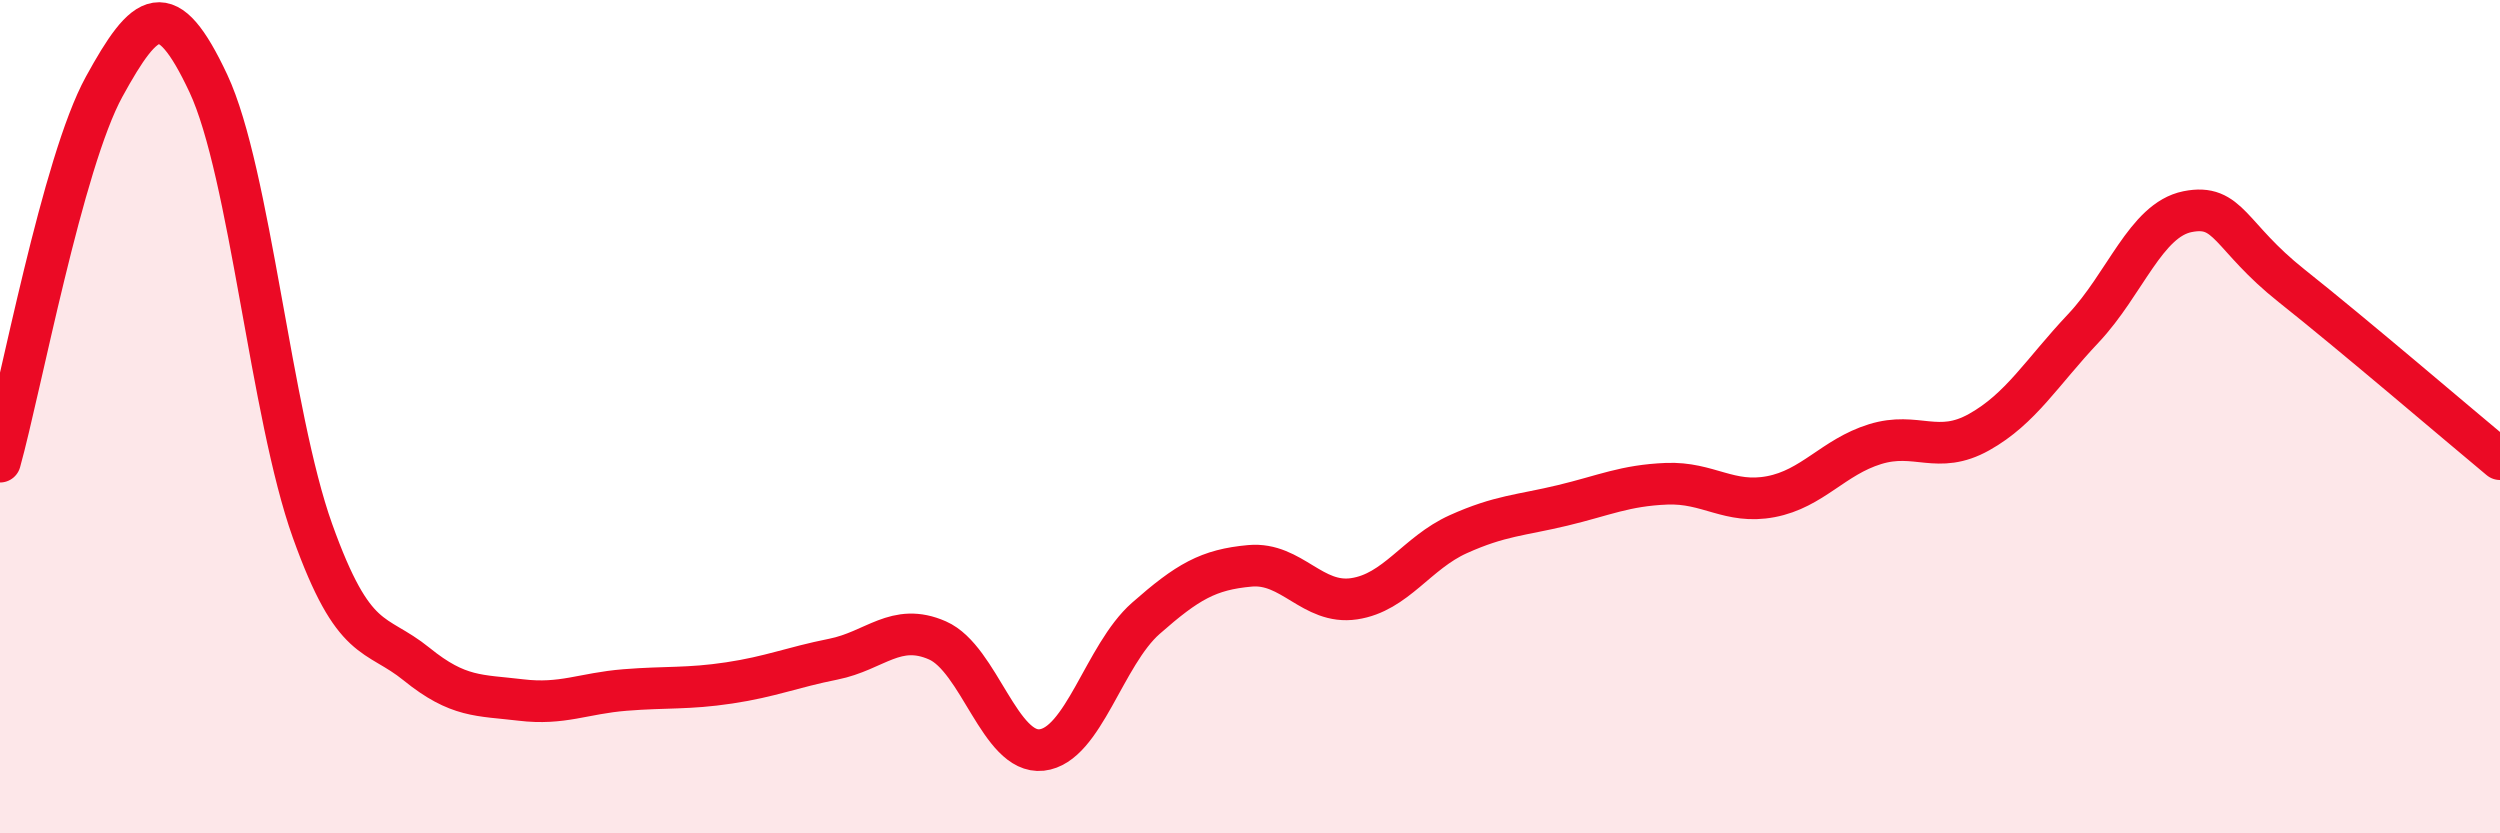
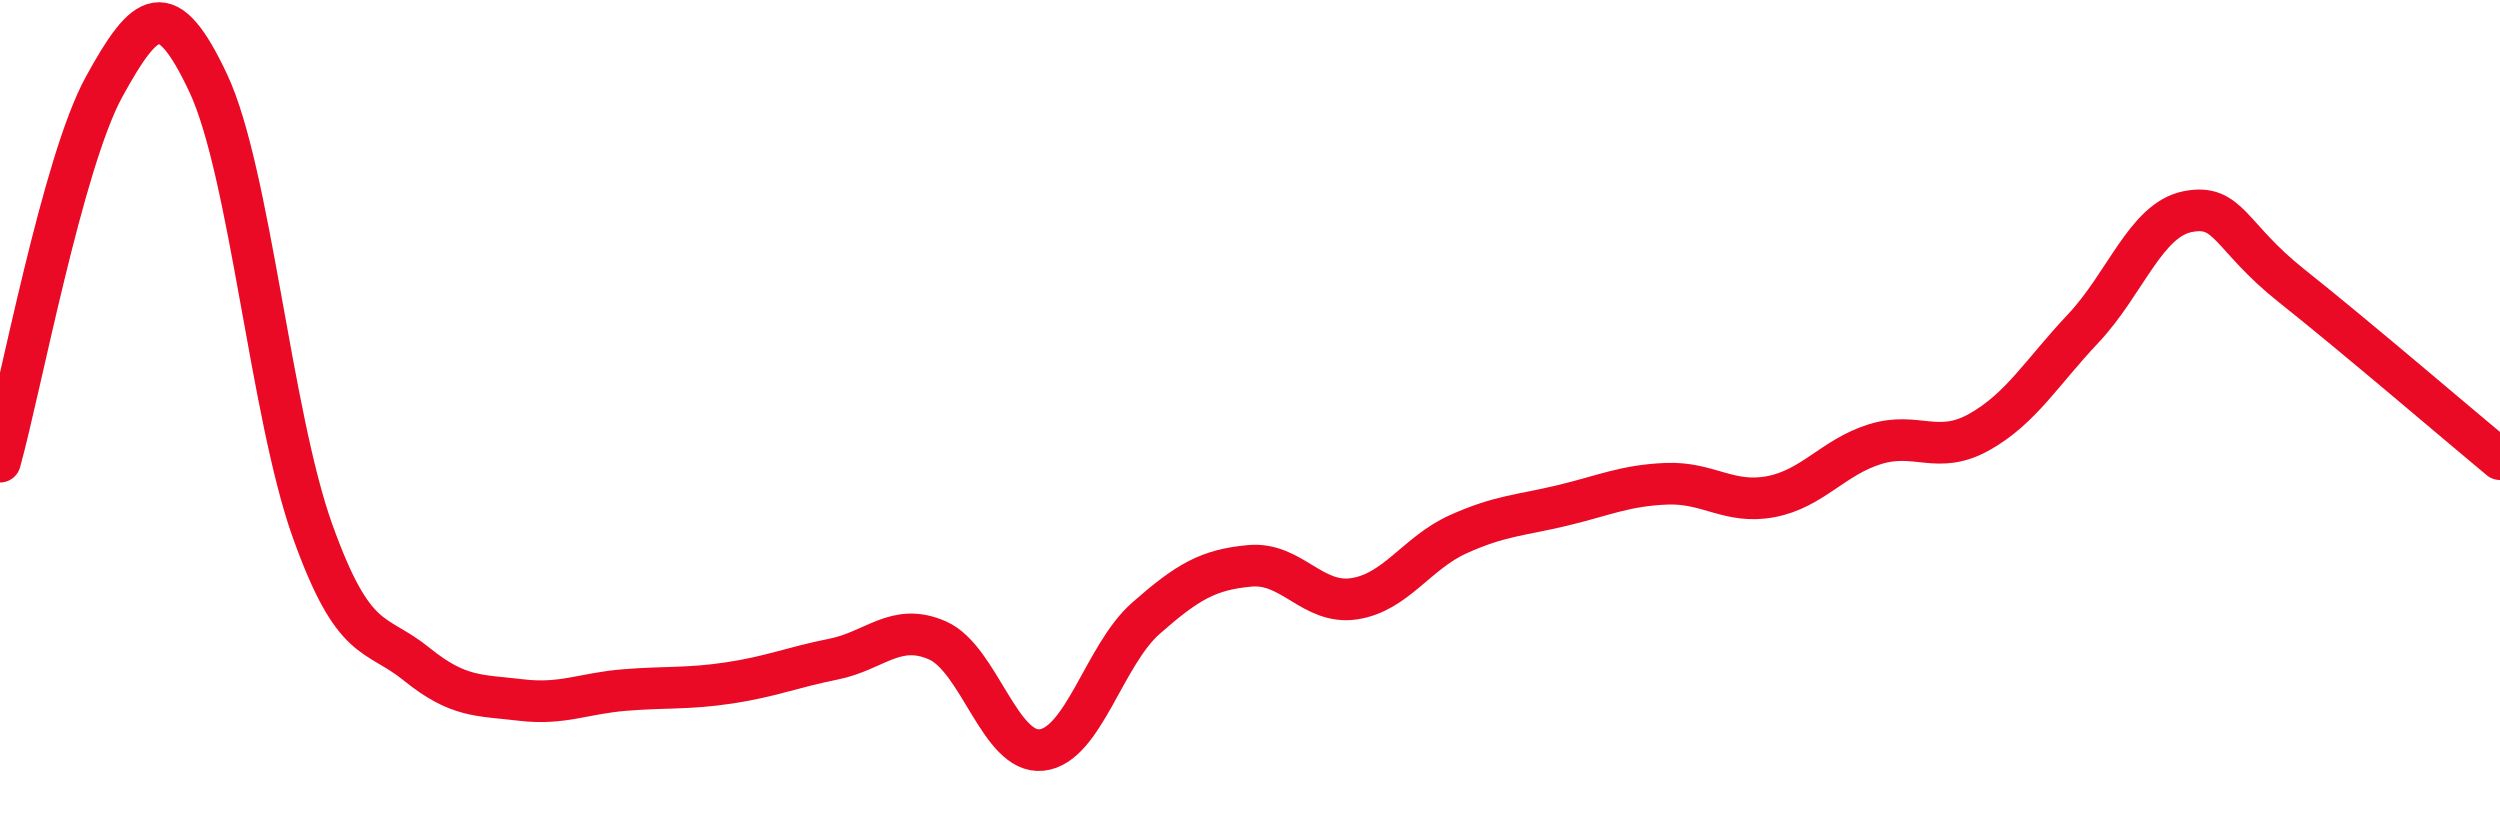
<svg xmlns="http://www.w3.org/2000/svg" width="60" height="20" viewBox="0 0 60 20">
-   <path d="M 0,11.08 C 0.5,9.28 1.5,3.9 2.5,2.08 C 3.5,0.26 4,-0.13 5,2 C 6,4.13 6.5,9.95 7.5,12.74 C 8.5,15.53 9,15.13 10,15.94 C 11,16.75 11.5,16.68 12.5,16.8 C 13.5,16.92 14,16.64 15,16.56 C 16,16.48 16.5,16.54 17.5,16.39 C 18.5,16.24 19,16.02 20,15.82 C 21,15.62 21.5,14.93 22.5,15.37 C 23.5,15.81 24,18.11 25,18 C 26,17.89 26.5,15.72 27.5,14.84 C 28.5,13.96 29,13.67 30,13.58 C 31,13.49 31.5,14.52 32.5,14.37 C 33.5,14.22 34,13.27 35,12.82 C 36,12.37 36.5,12.37 37.5,12.13 C 38.5,11.89 39,11.65 40,11.61 C 41,11.57 41.5,12.11 42.5,11.92 C 43.5,11.73 44,10.97 45,10.66 C 46,10.35 46.5,10.93 47.5,10.37 C 48.5,9.81 49,8.94 50,7.88 C 51,6.82 51.5,5.28 52.5,5.08 C 53.5,4.88 53.5,5.67 55,6.86 C 56.5,8.05 59,10.19 60,11.02L60 20L0 20Z" fill="#EB0A25" opacity="0.1" stroke-linecap="round" stroke-linejoin="round" />
  <path d="M 0,11.08 C 0.5,9.28 1.5,3.9 2.5,2.08 C 3.5,0.26 4,-0.13 5,2 C 6,4.13 6.5,9.95 7.5,12.74 C 8.5,15.53 9,15.13 10,15.94 C 11,16.75 11.5,16.68 12.5,16.8 C 13.5,16.92 14,16.64 15,16.56 C 16,16.48 16.5,16.54 17.5,16.39 C 18.5,16.24 19,16.02 20,15.82 C 21,15.62 21.5,14.93 22.5,15.37 C 23.5,15.81 24,18.11 25,18 C 26,17.89 26.5,15.72 27.5,14.84 C 28.5,13.96 29,13.67 30,13.58 C 31,13.49 31.5,14.52 32.5,14.37 C 33.5,14.22 34,13.27 35,12.82 C 36,12.37 36.5,12.37 37.5,12.13 C 38.5,11.89 39,11.65 40,11.61 C 41,11.57 41.5,12.11 42.5,11.92 C 43.5,11.73 44,10.97 45,10.66 C 46,10.35 46.5,10.93 47.5,10.37 C 48.5,9.81 49,8.94 50,7.88 C 51,6.82 51.5,5.28 52.5,5.08 C 53.5,4.88 53.5,5.67 55,6.86 C 56.5,8.05 59,10.19 60,11.02" stroke="#EB0A25" stroke-width="1" fill="none" stroke-linecap="round" stroke-linejoin="round" />
</svg>